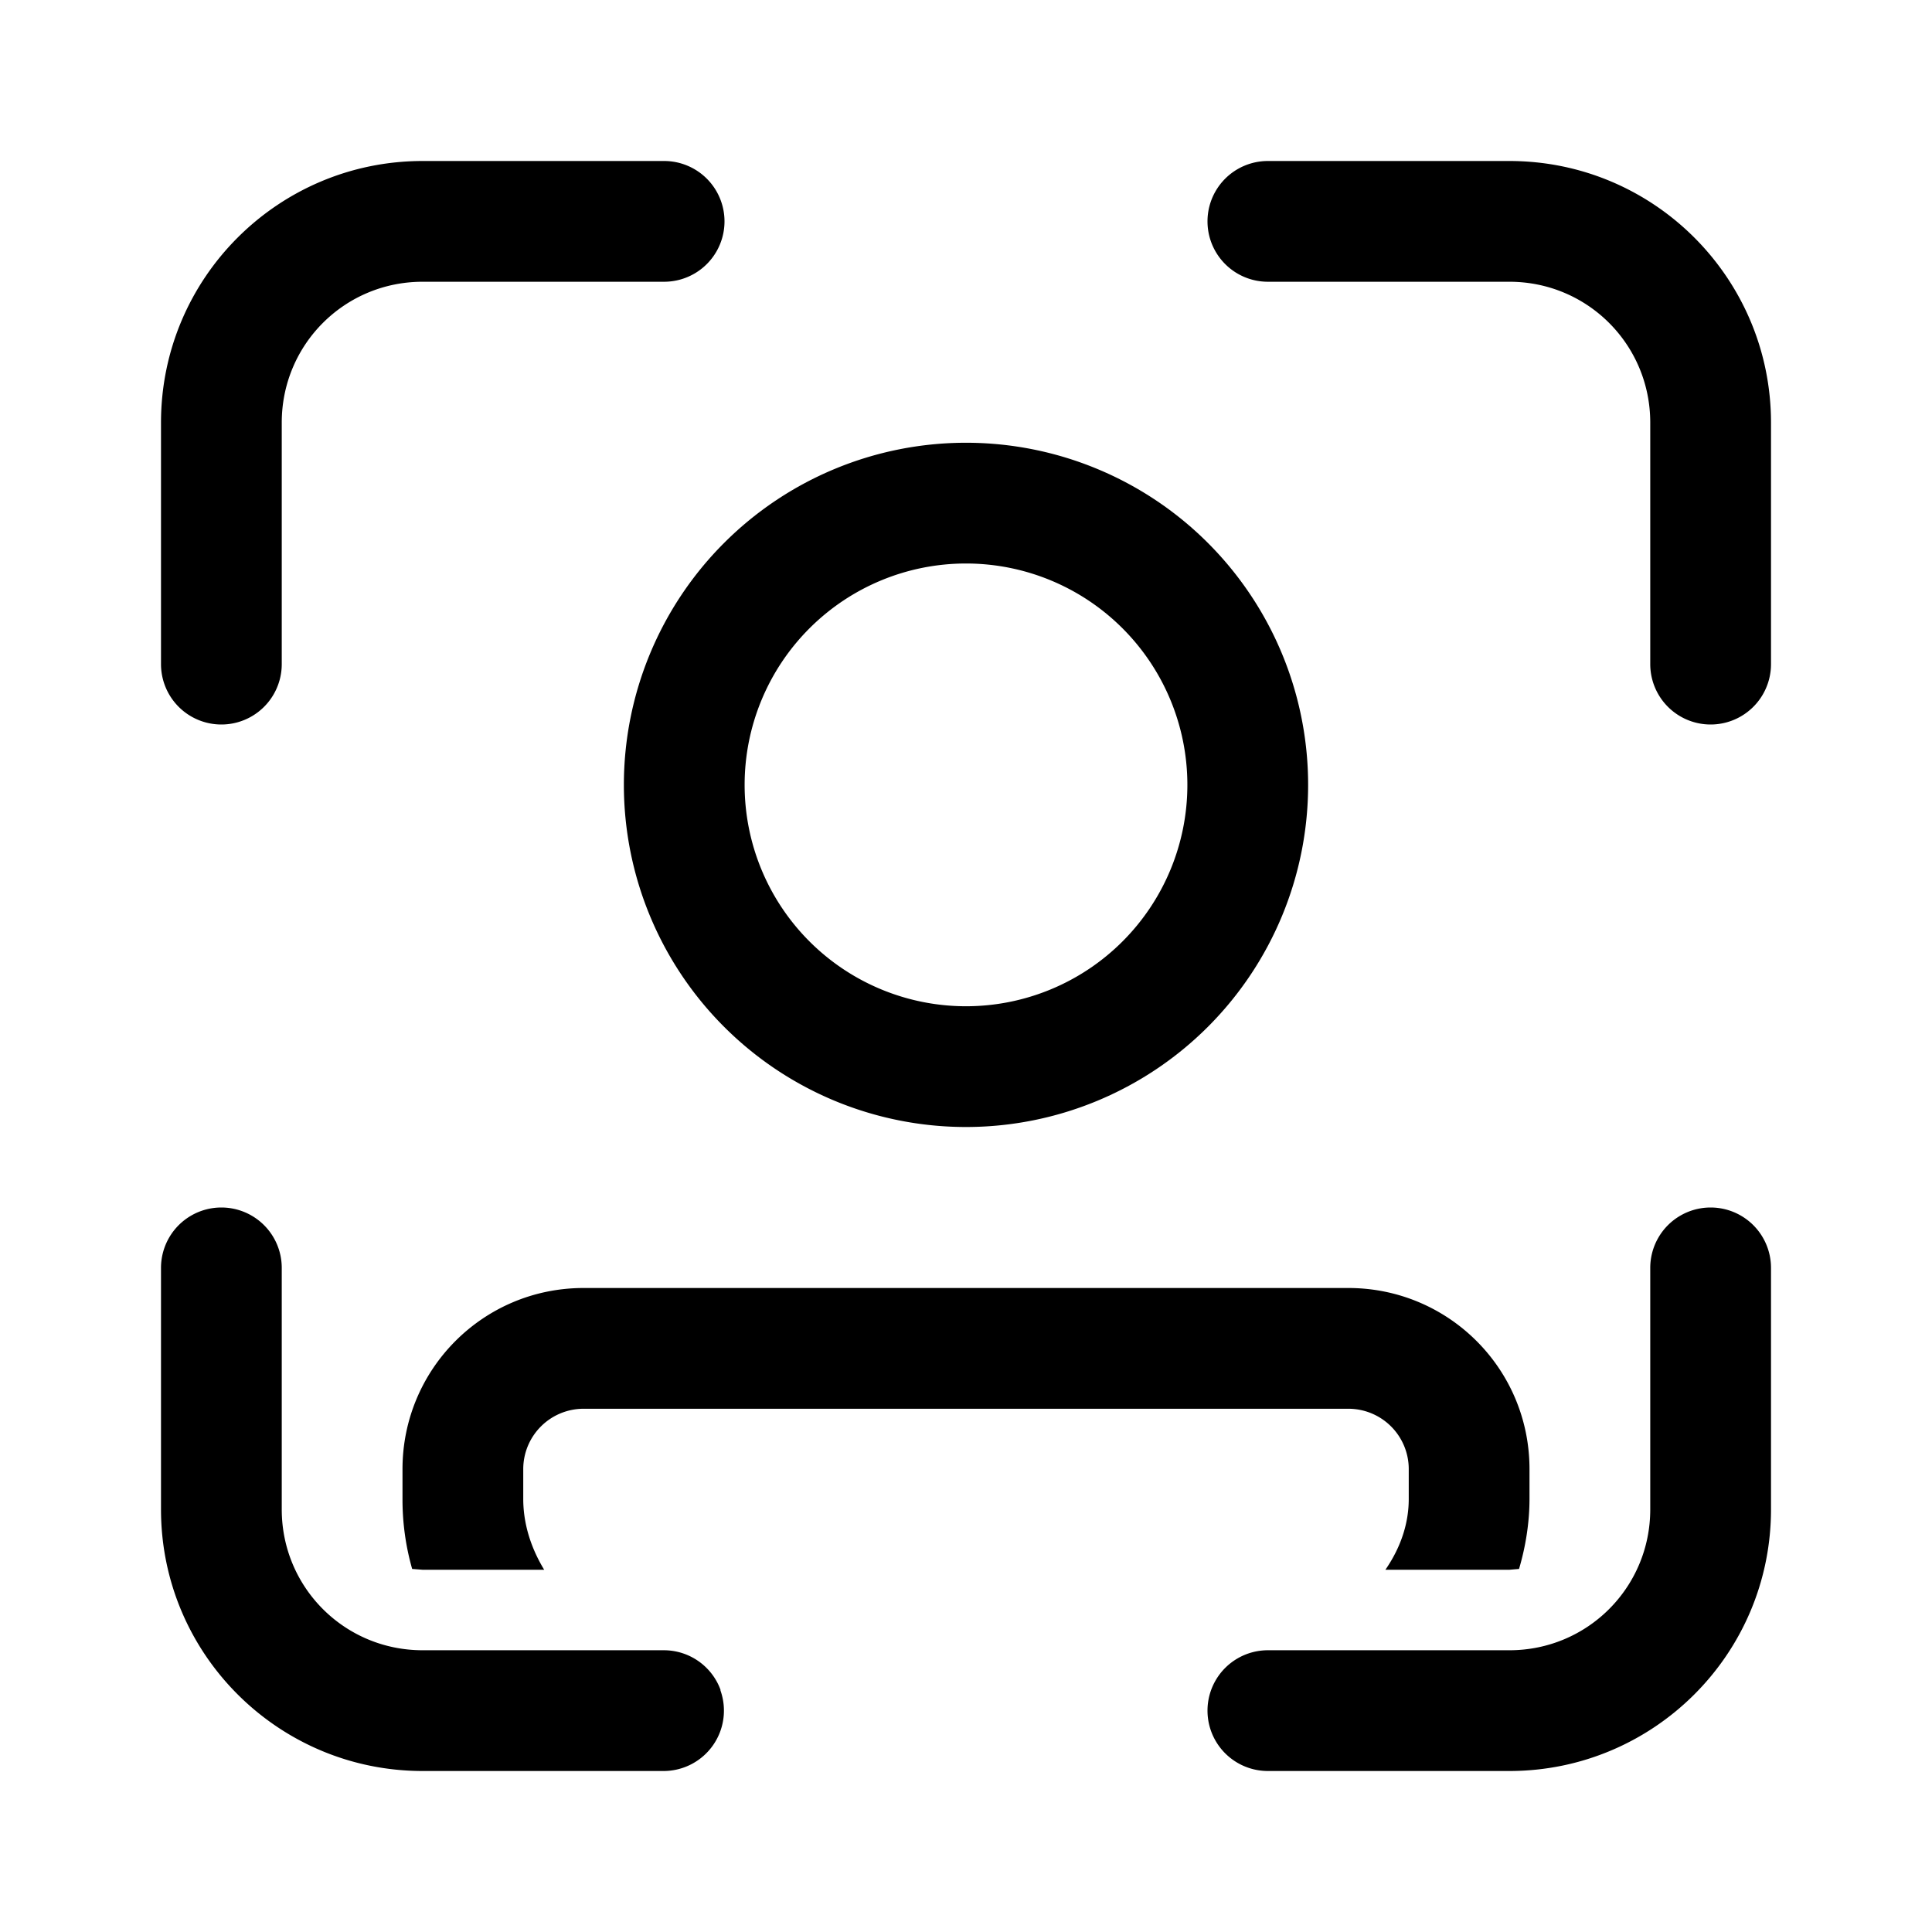
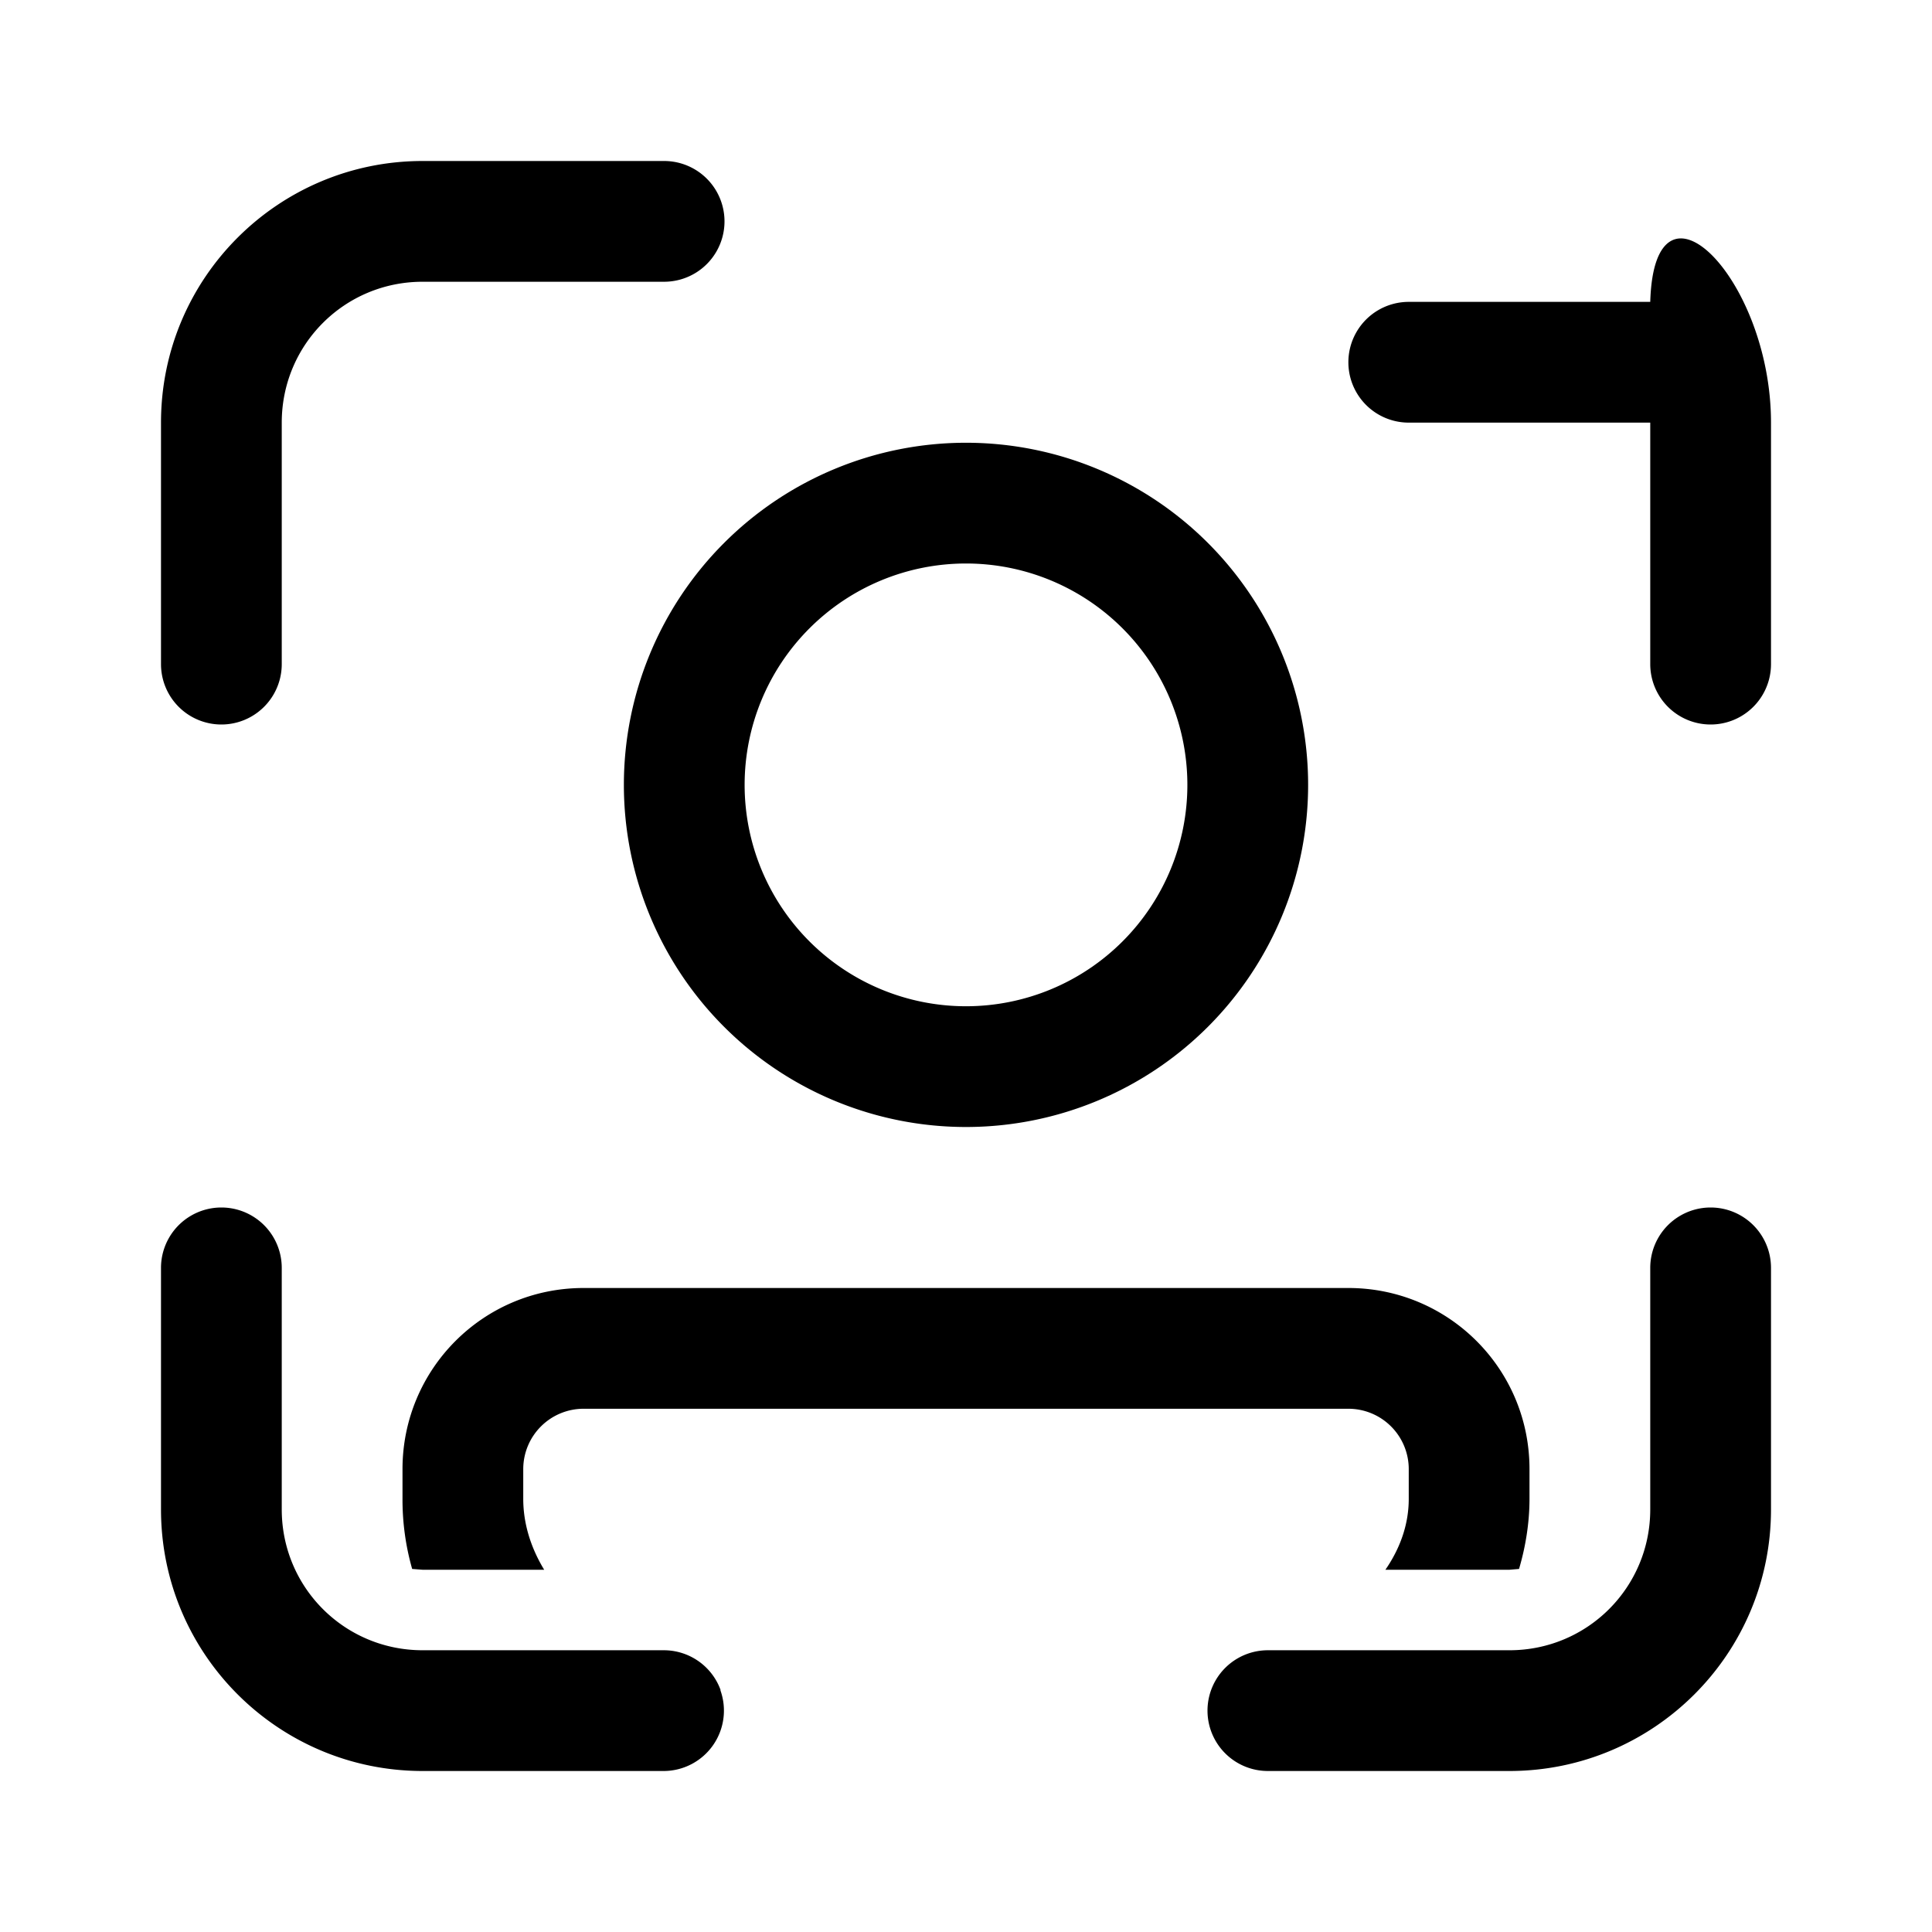
<svg xmlns="http://www.w3.org/2000/svg" width="24" height="24" viewBox="0 0 24 24">
-   <path d="M5.25 3.5c-.97 0-1.75.78-1.75 1.75v3a.75.75 0 0 1-1.5 0v-3C2 3.45 3.46 2 5.25 2h3a.75.75 0 0 1 0 1.5h-3Zm0 17c-.97 0-1.75-.78-1.75-1.75v-3a.75.75 0 0 0-1.5 0v3C2 20.55 3.46 22 5.25 22h3a.75.75 0 0 0 .7-1v-.01a.75.75 0 0 0-.7-.49h-3ZM20.5 5.25c0-.97-.78-1.75-1.75-1.75h-3a.75.75 0 0 1 0-1.5h3C20.55 2 22 3.46 22 5.25v3a.75.75 0 0 1-1.5 0v-3ZM18.75 20.5c.97 0 1.75-.78 1.75-1.75v-3a.75.75 0 0 1 1.5 0v3c0 1.8-1.46 3.25-3.25 3.25h-3a.75.75 0 0 1 0-1.5h3ZM6.5 18.62c0 .3.09.6.26.88H5.25l-.13-.01a3.14 3.14 0 0 1-.12-.87v-.37C5 17.01 6 16 7.25 16h9.5c1.24 0 2.25 1 2.25 2.25v.37c0 .3-.05.6-.13.87l-.12.01h-1.54c.2-.29.29-.59.29-.88v-.37a.75.75 0 0 0-.75-.75h-9.5a.75.75 0 0 0-.75.75v.37Zm8.25-8.87a2.75 2.75 0 1 0-5.5 0 2.75 2.75 0 0 0 5.5 0Zm1.5 0a4.25 4.25 0 1 1-8.5 0 4.25 4.25 0 0 1 8.5 0Z" />
+   <path d="M5.25 3.5c-.97 0-1.75.78-1.75 1.75v3a.75.75 0 0 1-1.5 0v-3C2 3.45 3.46 2 5.25 2h3a.75.75 0 0 1 0 1.5h-3Zm0 17c-.97 0-1.75-.78-1.75-1.75v-3a.75.75 0 0 0-1.5 0v3C2 20.55 3.46 22 5.25 22h3a.75.75 0 0 0 .7-1v-.01a.75.75 0 0 0-.7-.49h-3ZM20.5 5.25h-3a.75.75 0 0 1 0-1.5h3C20.55 2 22 3.46 22 5.25v3a.75.75 0 0 1-1.5 0v-3ZM18.75 20.5c.97 0 1.75-.78 1.75-1.75v-3a.75.75 0 0 1 1.5 0v3c0 1.8-1.46 3.25-3.25 3.25h-3a.75.75 0 0 1 0-1.5h3ZM6.5 18.62c0 .3.09.6.26.88H5.25l-.13-.01a3.14 3.14 0 0 1-.12-.87v-.37C5 17.01 6 16 7.25 16h9.5c1.24 0 2.25 1 2.25 2.25v.37c0 .3-.05.6-.13.87l-.12.01h-1.54c.2-.29.29-.59.29-.88v-.37a.75.75 0 0 0-.75-.75h-9.5a.75.75 0 0 0-.75.75v.37Zm8.25-8.87a2.75 2.75 0 1 0-5.5 0 2.75 2.75 0 0 0 5.5 0Zm1.5 0a4.25 4.25 0 1 1-8.5 0 4.25 4.25 0 0 1 8.5 0Z" />
</svg>